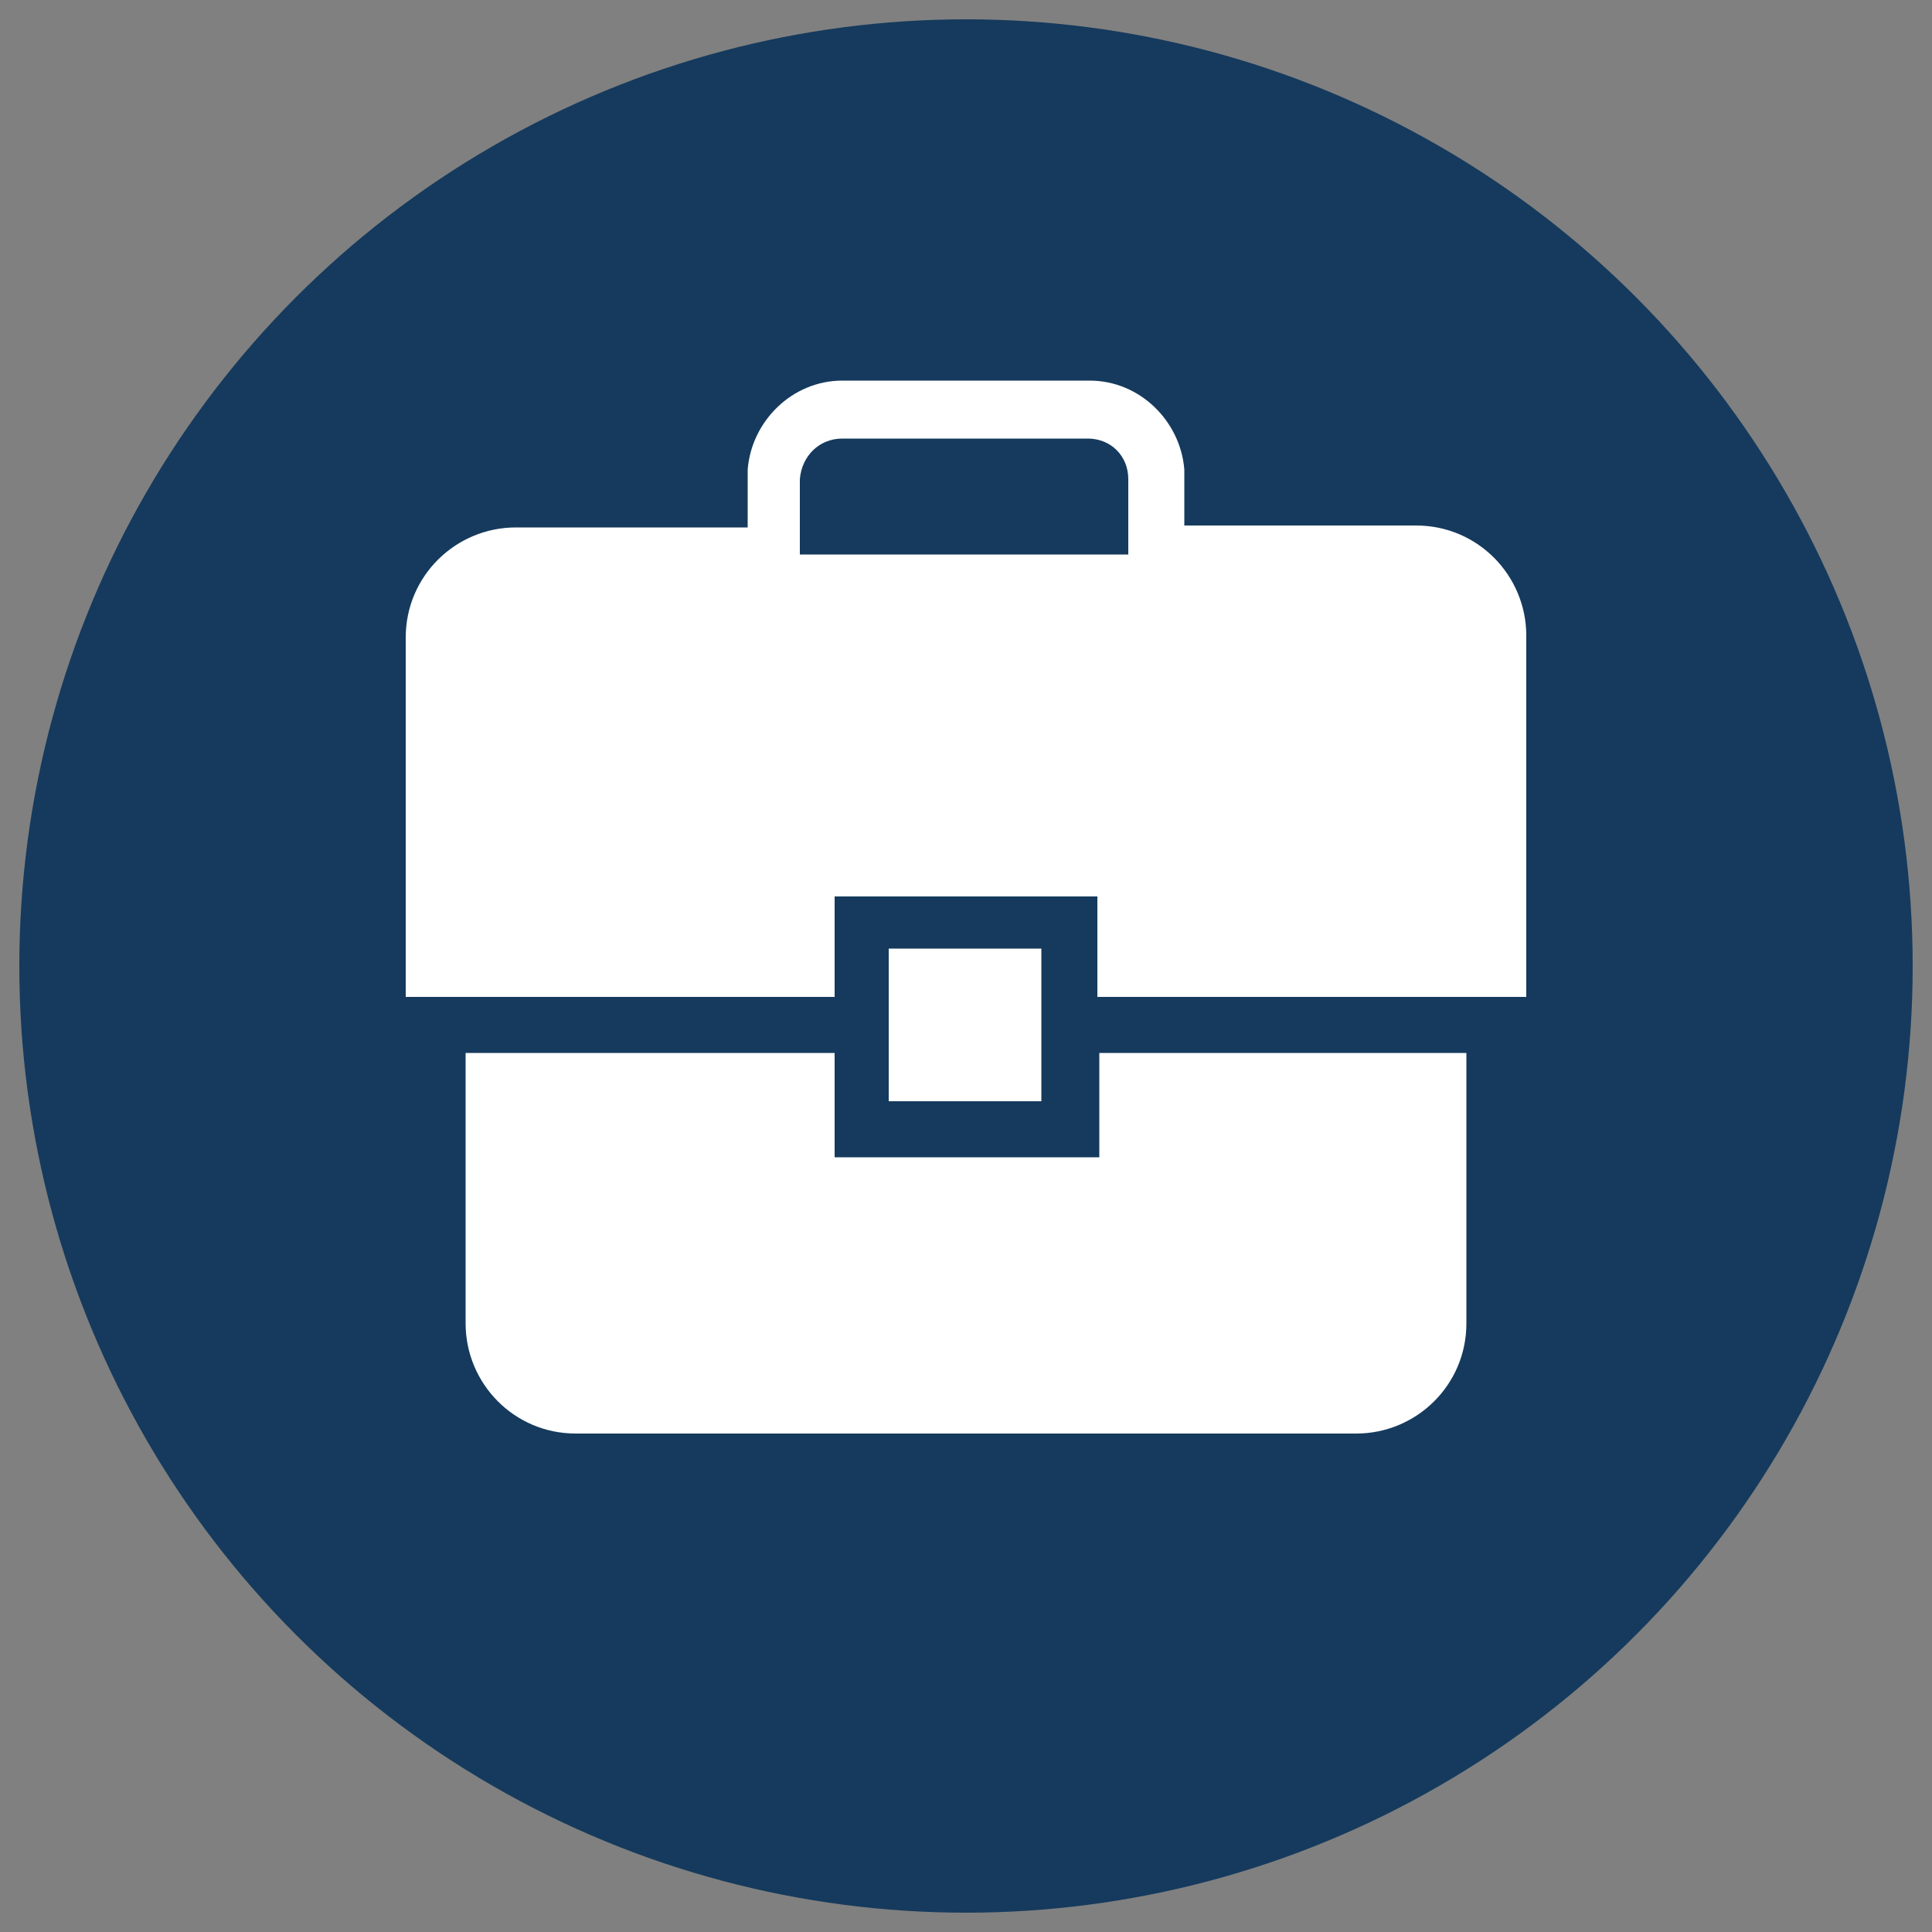
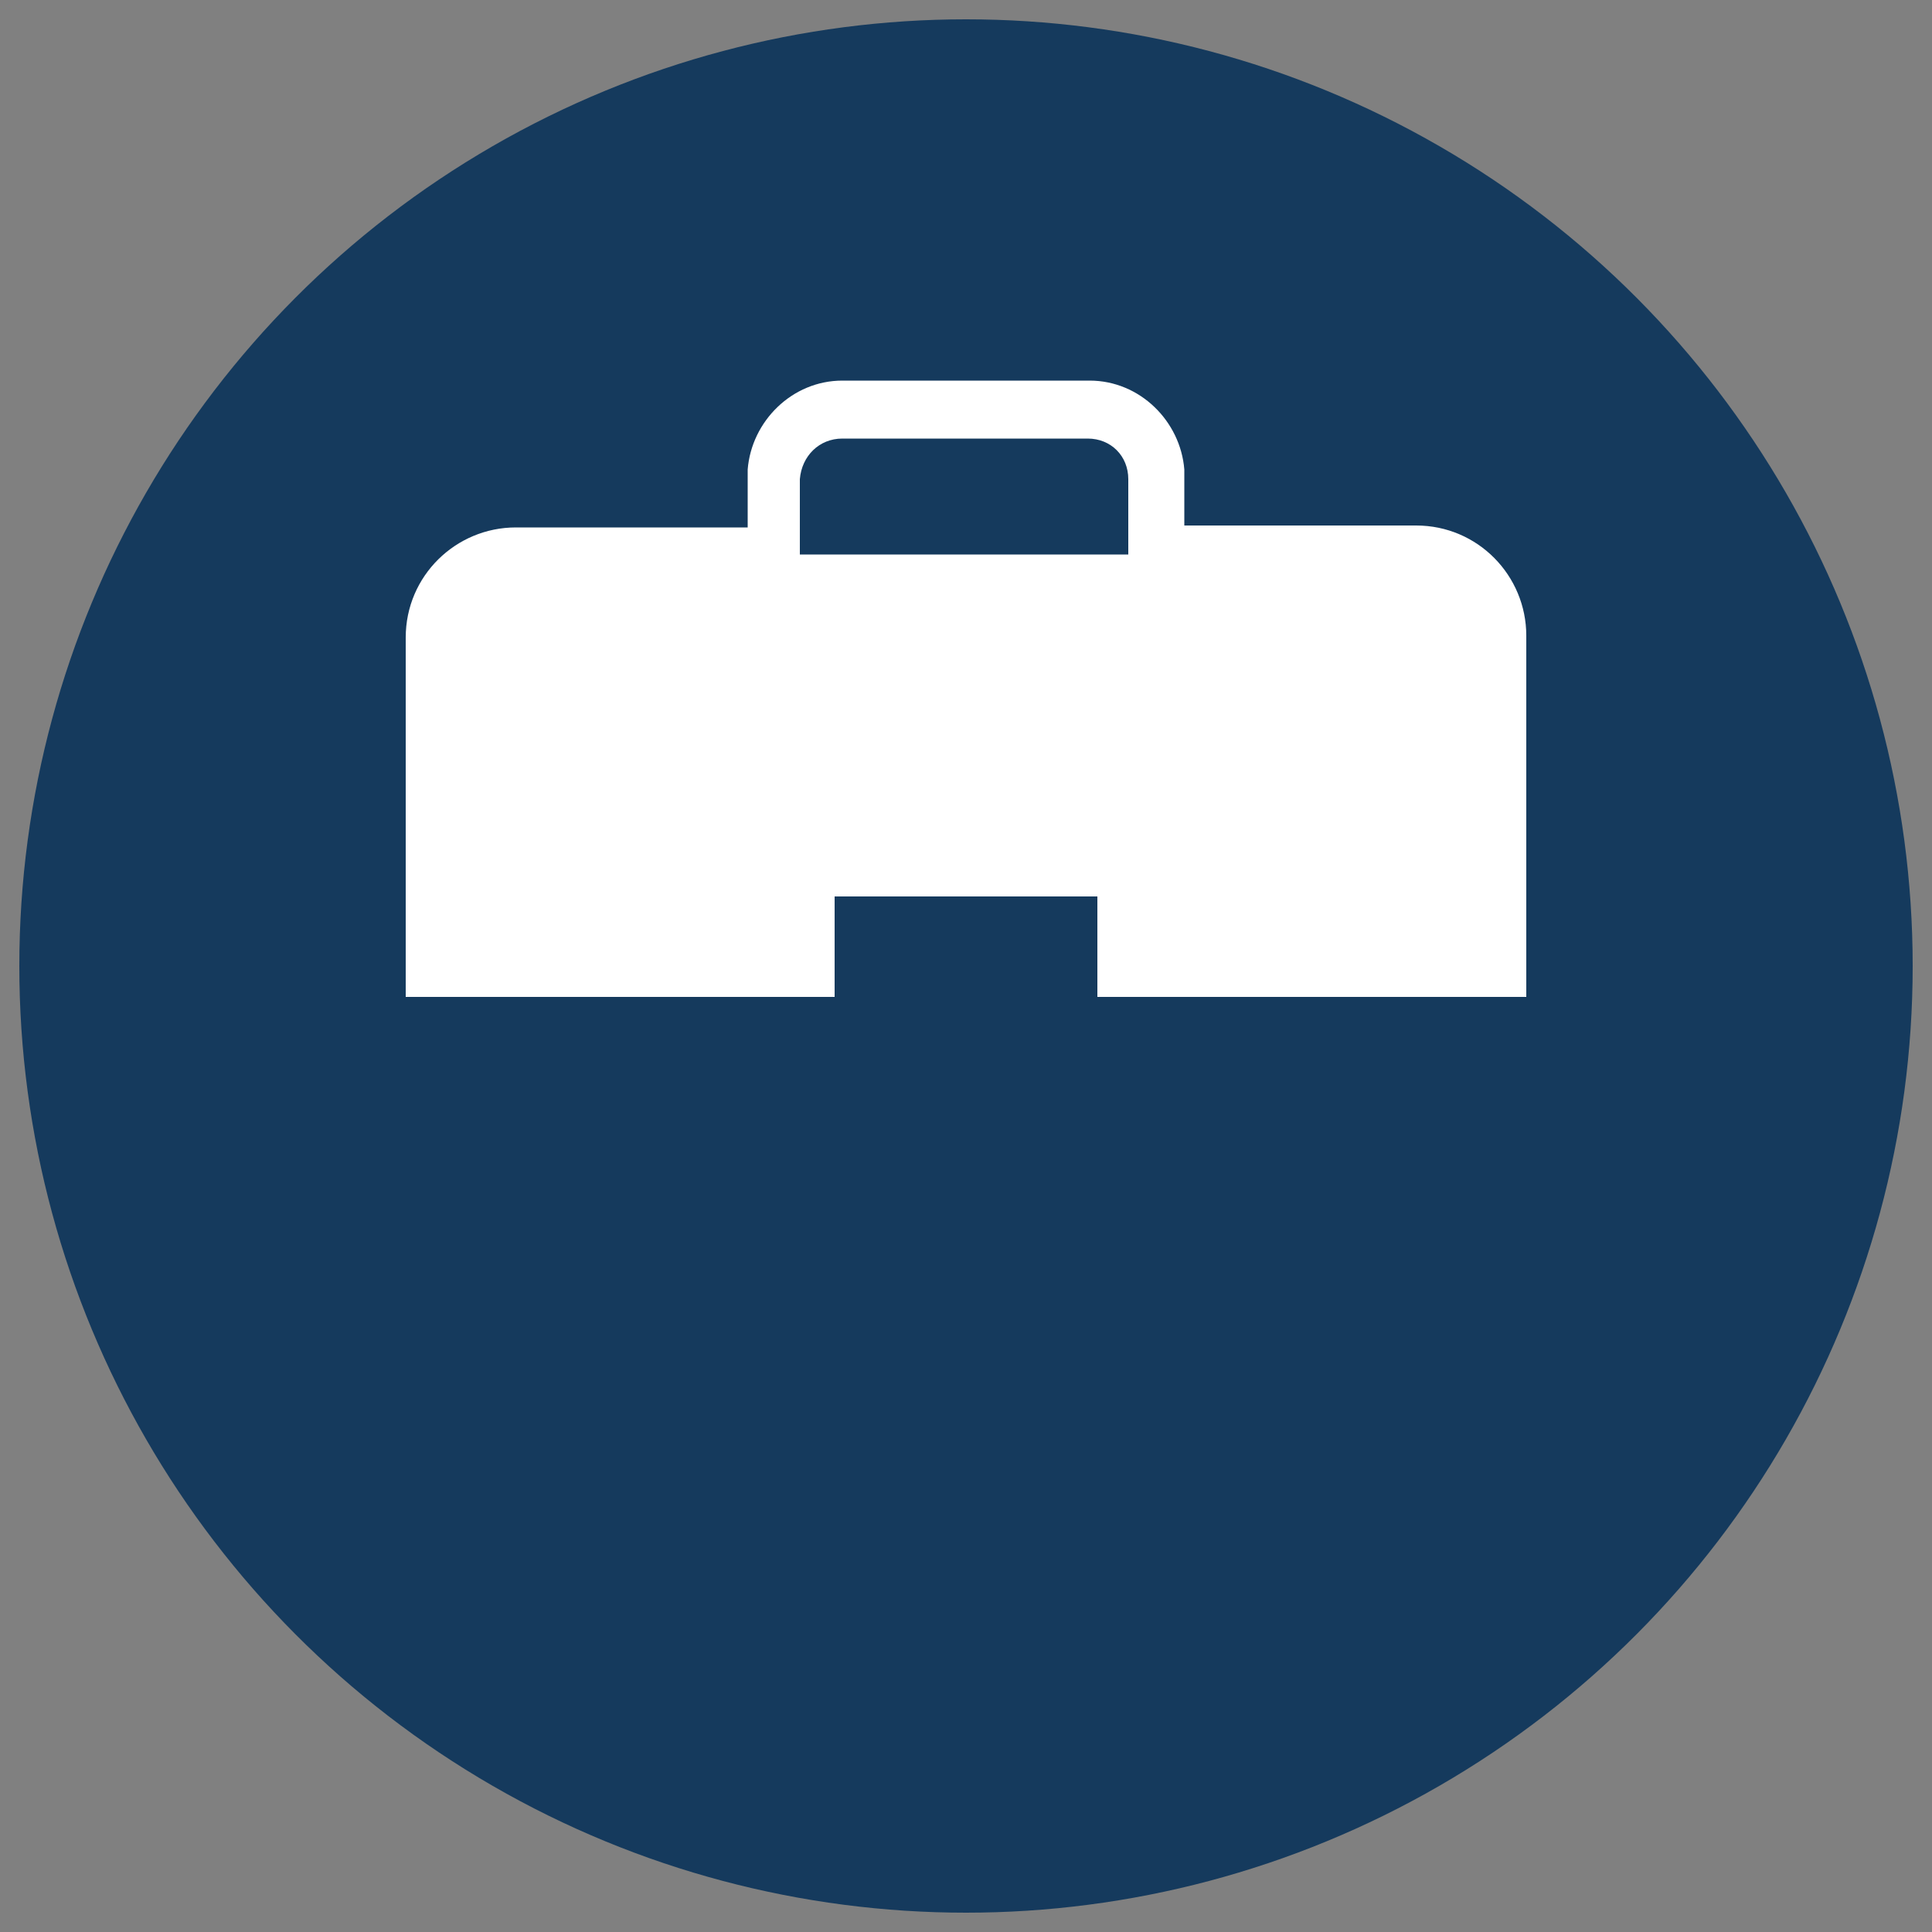
<svg xmlns="http://www.w3.org/2000/svg" version="1.1" id="Layer_1" x="0px" y="0px" viewBox="0 0 100 100" style="enable-background:new 0 0 100 100;" xml:space="preserve">
  <rect x="0" y="0" width="100" height="100" fill="#808080" stroke="none" />
  <style type="text/css">
	.st0{fill:#153A5D;}
	.st1{fill:#FFFFFF;}
</style>
  <circle class="st0" cx="50" cy="50" r="49" />
  <g>
-     <path class="st1" d="M56.8,59.9H43.2v-5.4H24.1v14c0,3.1,2.5,5.7,5.7,5.7h40.4c3.1,0,5.7-2.5,5.7-5.7v-14h-19V59.9z" />
-     <rect x="46" y="49.1" class="st1" width="7.9" height="7.9" />
    <path class="st1" d="M38.7,27.3h-12c-3.1,0-5.7,2.5-5.7,5.7v18.6h22.2v-5.2h13.6v5.2H79V32.9c0-3.1-2.5-5.7-5.7-5.7h-12v-2.5   c0-0.1,0-0.2,0-0.4c-0.2-2.5-2.3-4.6-4.9-4.6H43.6c-2.6,0-4.7,2.1-4.9,4.6c0,0.1,0,0.2,0,0.4V27.3z M43.6,22.7h12.7   c1.2,0,2.1,0.9,2.1,2.1v3.9h-17v-3.9C41.5,23.6,42.4,22.7,43.6,22.7z" />
  </g>
</svg>